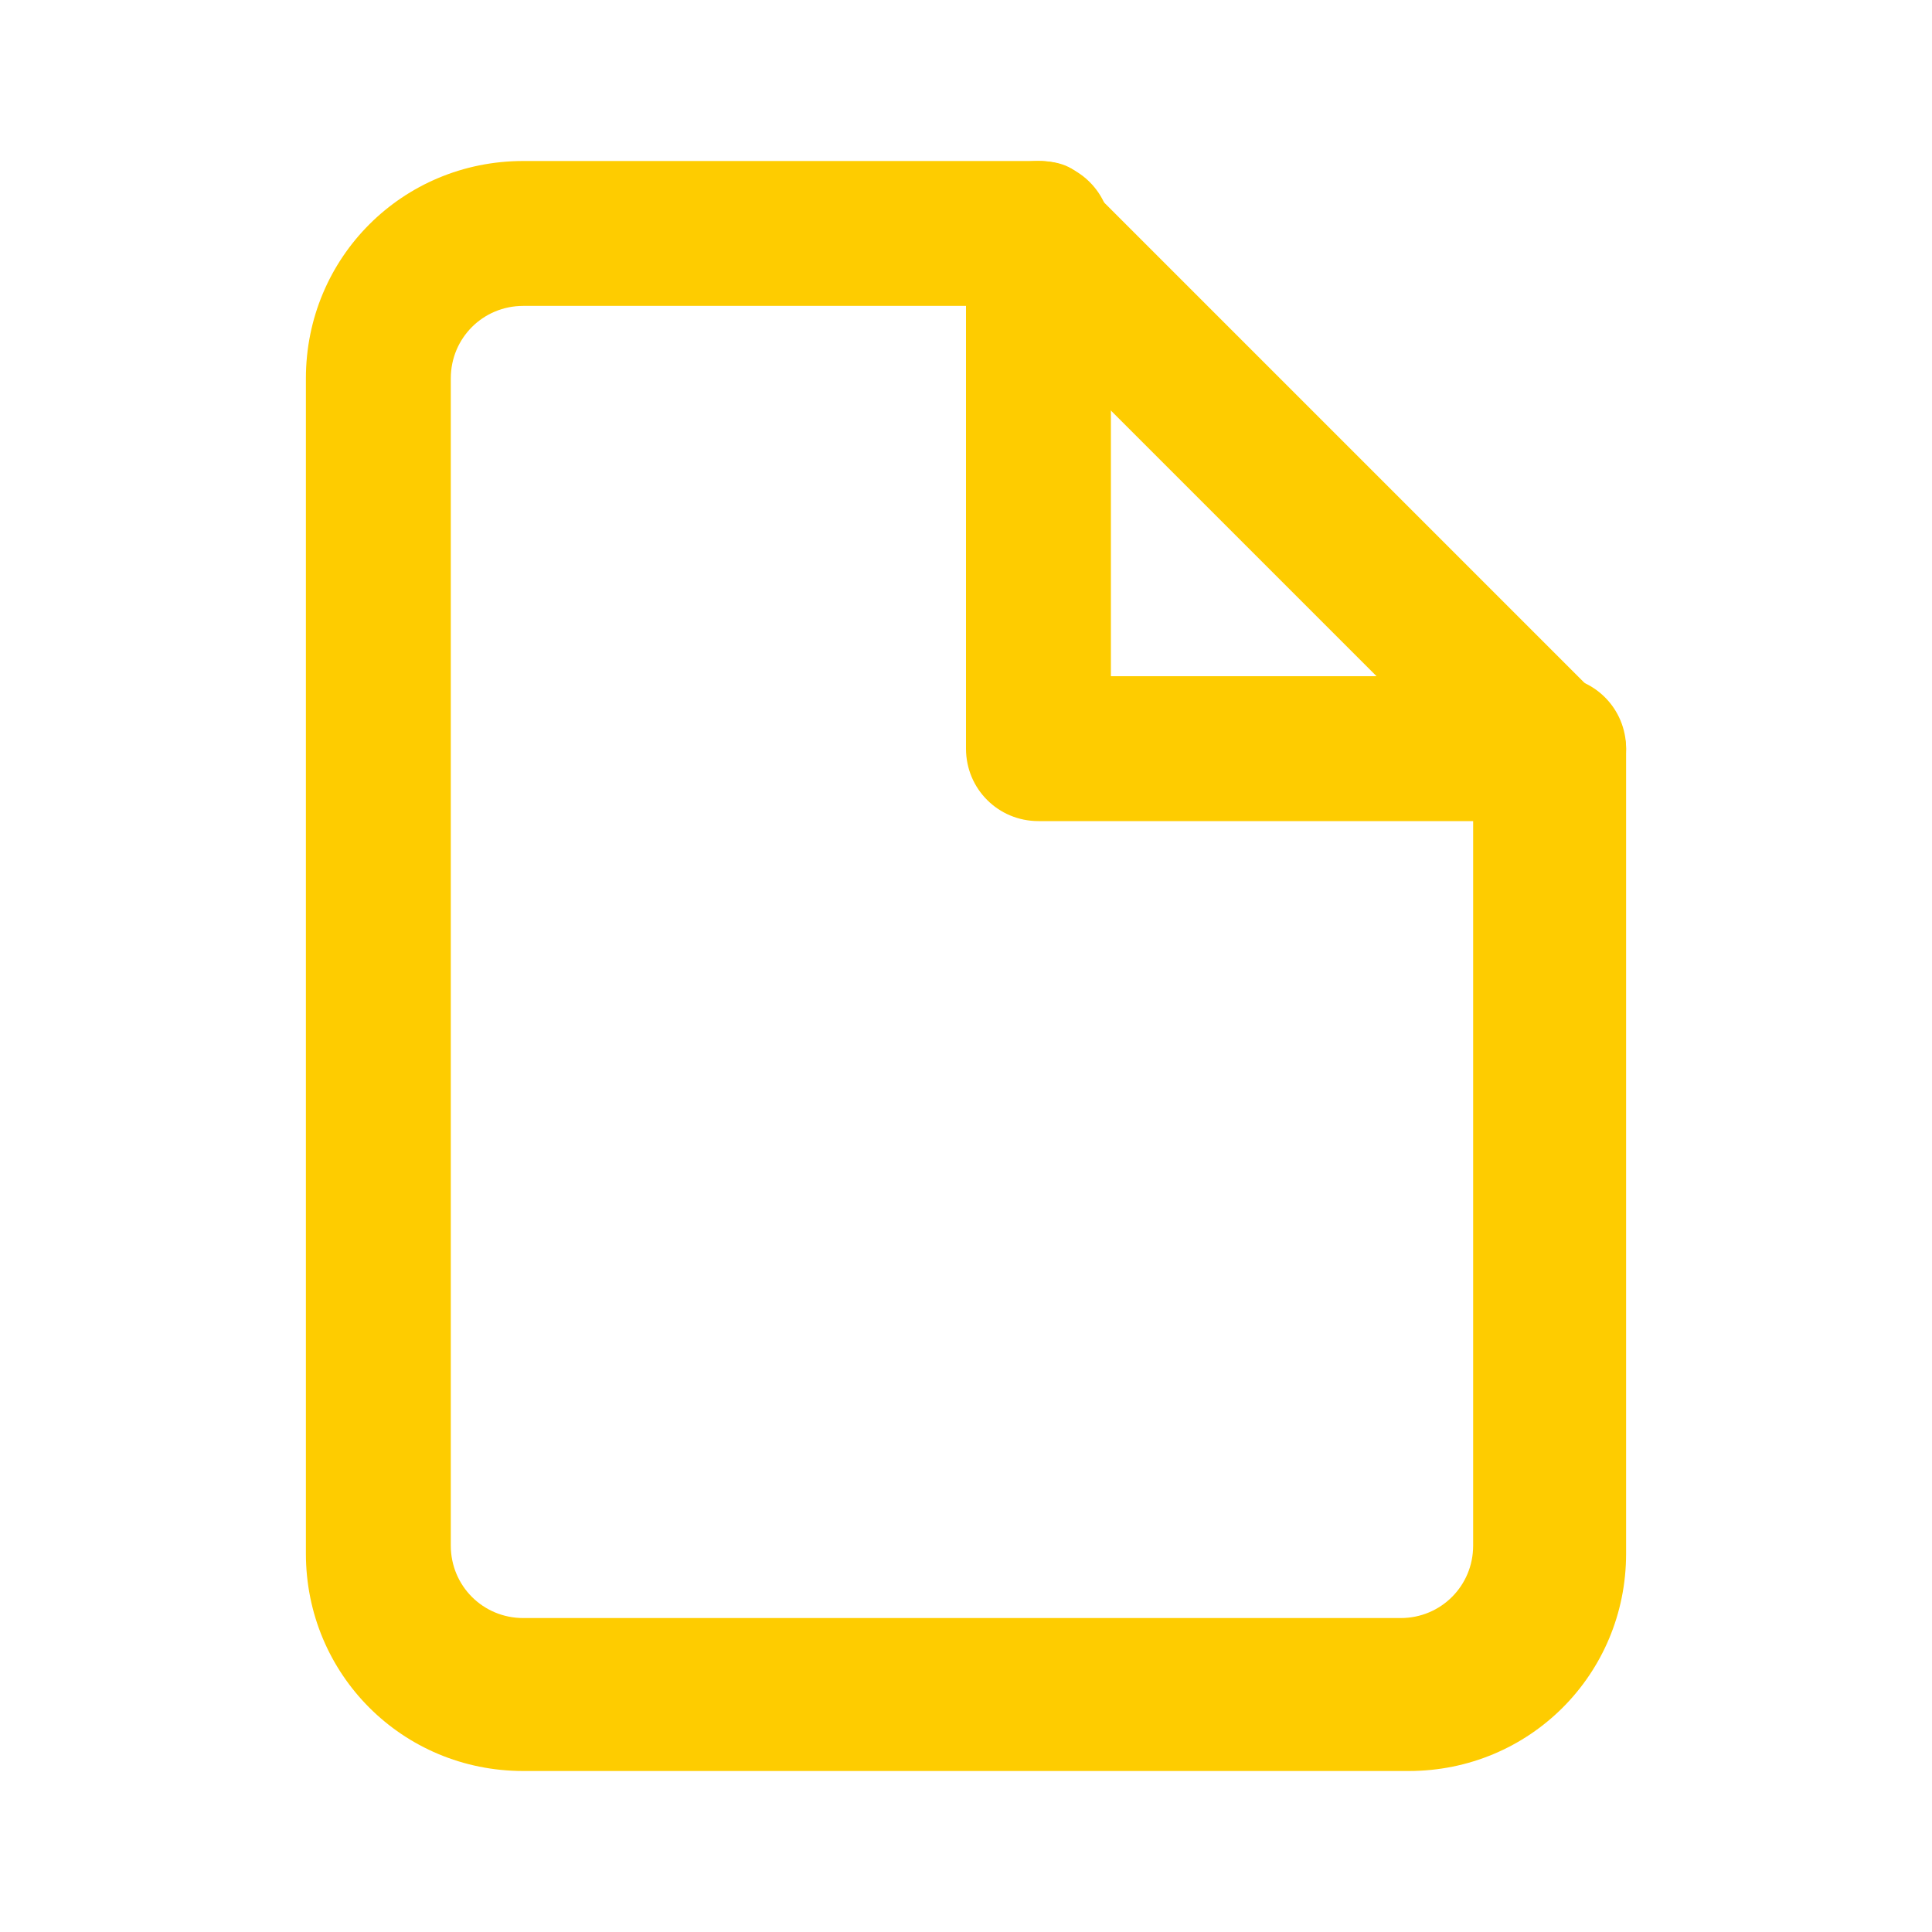
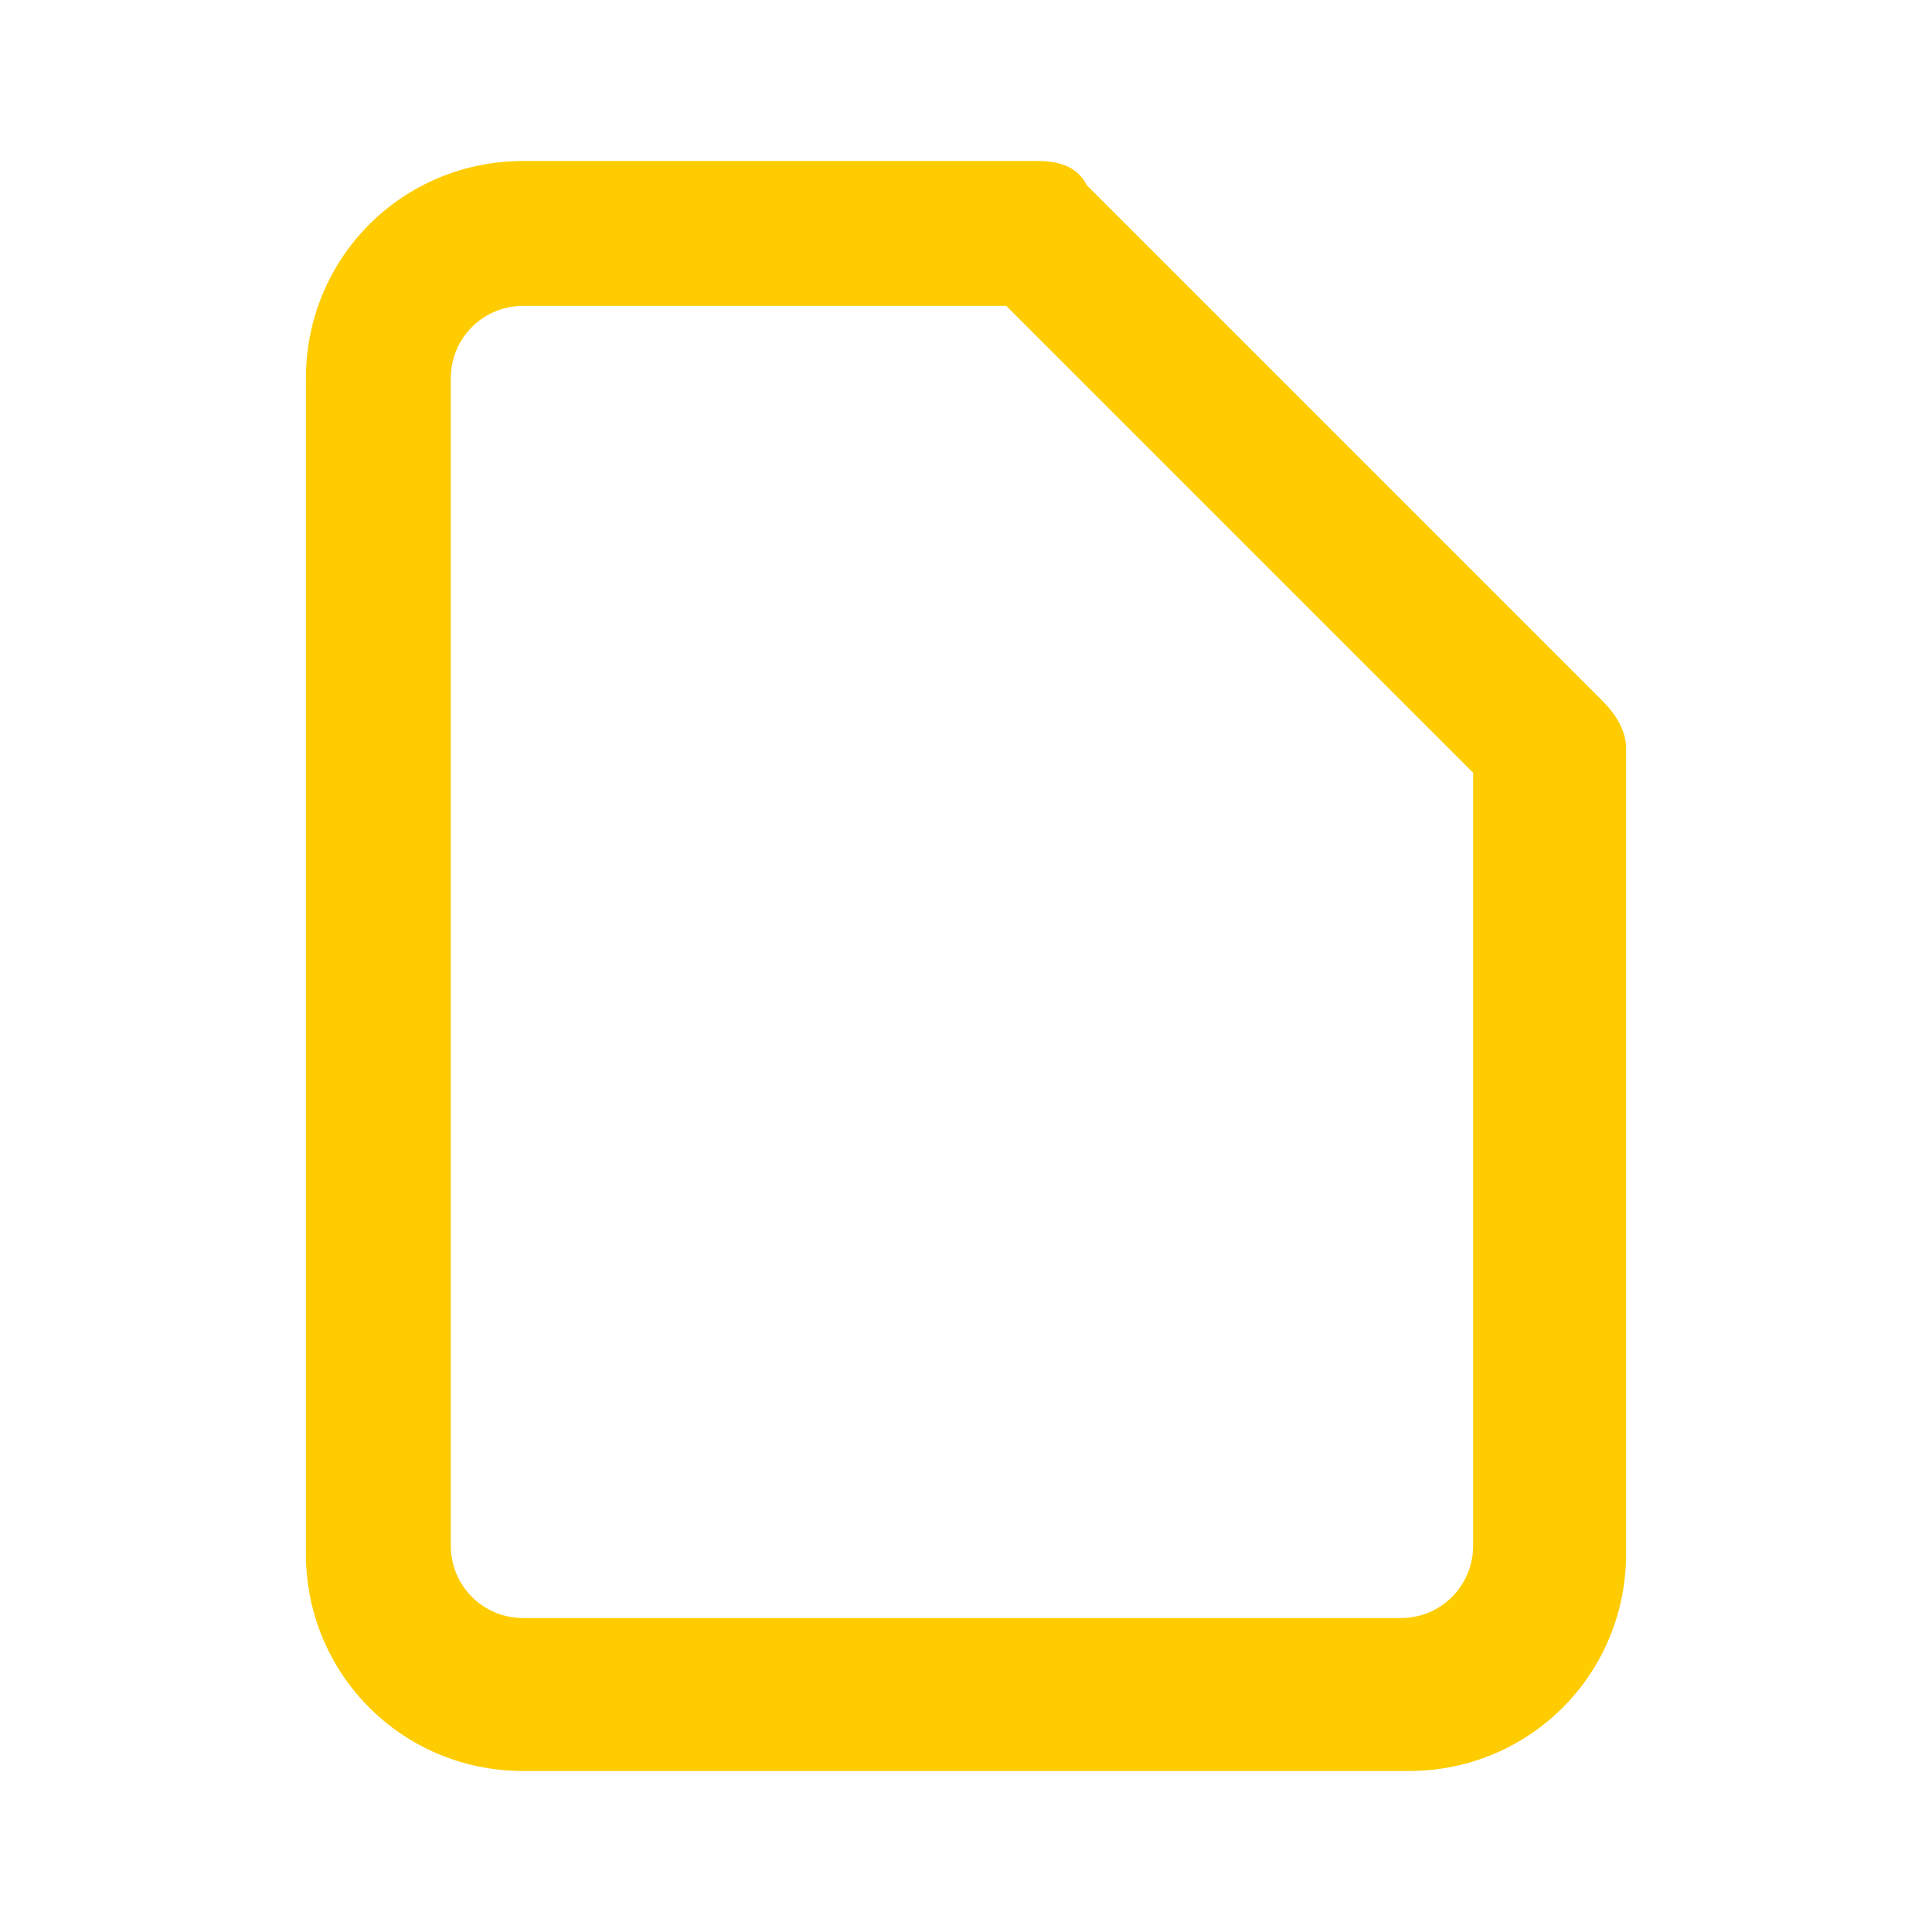
<svg xmlns="http://www.w3.org/2000/svg" version="1.1" id="Ebene_1" x="0px" y="0px" viewBox="0 0 24 24" style="enable-background:new 0 0 24 24;" xml:space="preserve">
  <style type="text/css">
	.st0{fill:#FECC00;}
</style>
  <path class="st0" d="M17.5,22H6.5c-1.5,0-2.7-1.2-2.7-2.7V4.7C3.8,3.2,5,2,6.5,2h6.4c0.3,0,0.5,0.1,0.6,0.3l6.4,6.4  c0.2,0.2,0.3,0.4,0.3,0.6v10C20.2,20.8,19,22,17.5,22z M6.5,3.8C6,3.8,5.6,4.2,5.6,4.7v14.5c0,0.5,0.4,0.9,0.9,0.9h10.9  c0.5,0,0.9-0.4,0.9-0.9V9.6l-5.8-5.8H6.5z" />
-   <path class="st0" d="M19.3,10.2h-6.4c-0.5,0-0.9-0.4-0.9-0.9V2.9C12,2.4,12.4,2,12.9,2s0.9,0.4,0.9,0.9v5.5h5.5  c0.5,0,0.9,0.4,0.9,0.9S19.8,10.2,19.3,10.2z" />
</svg>